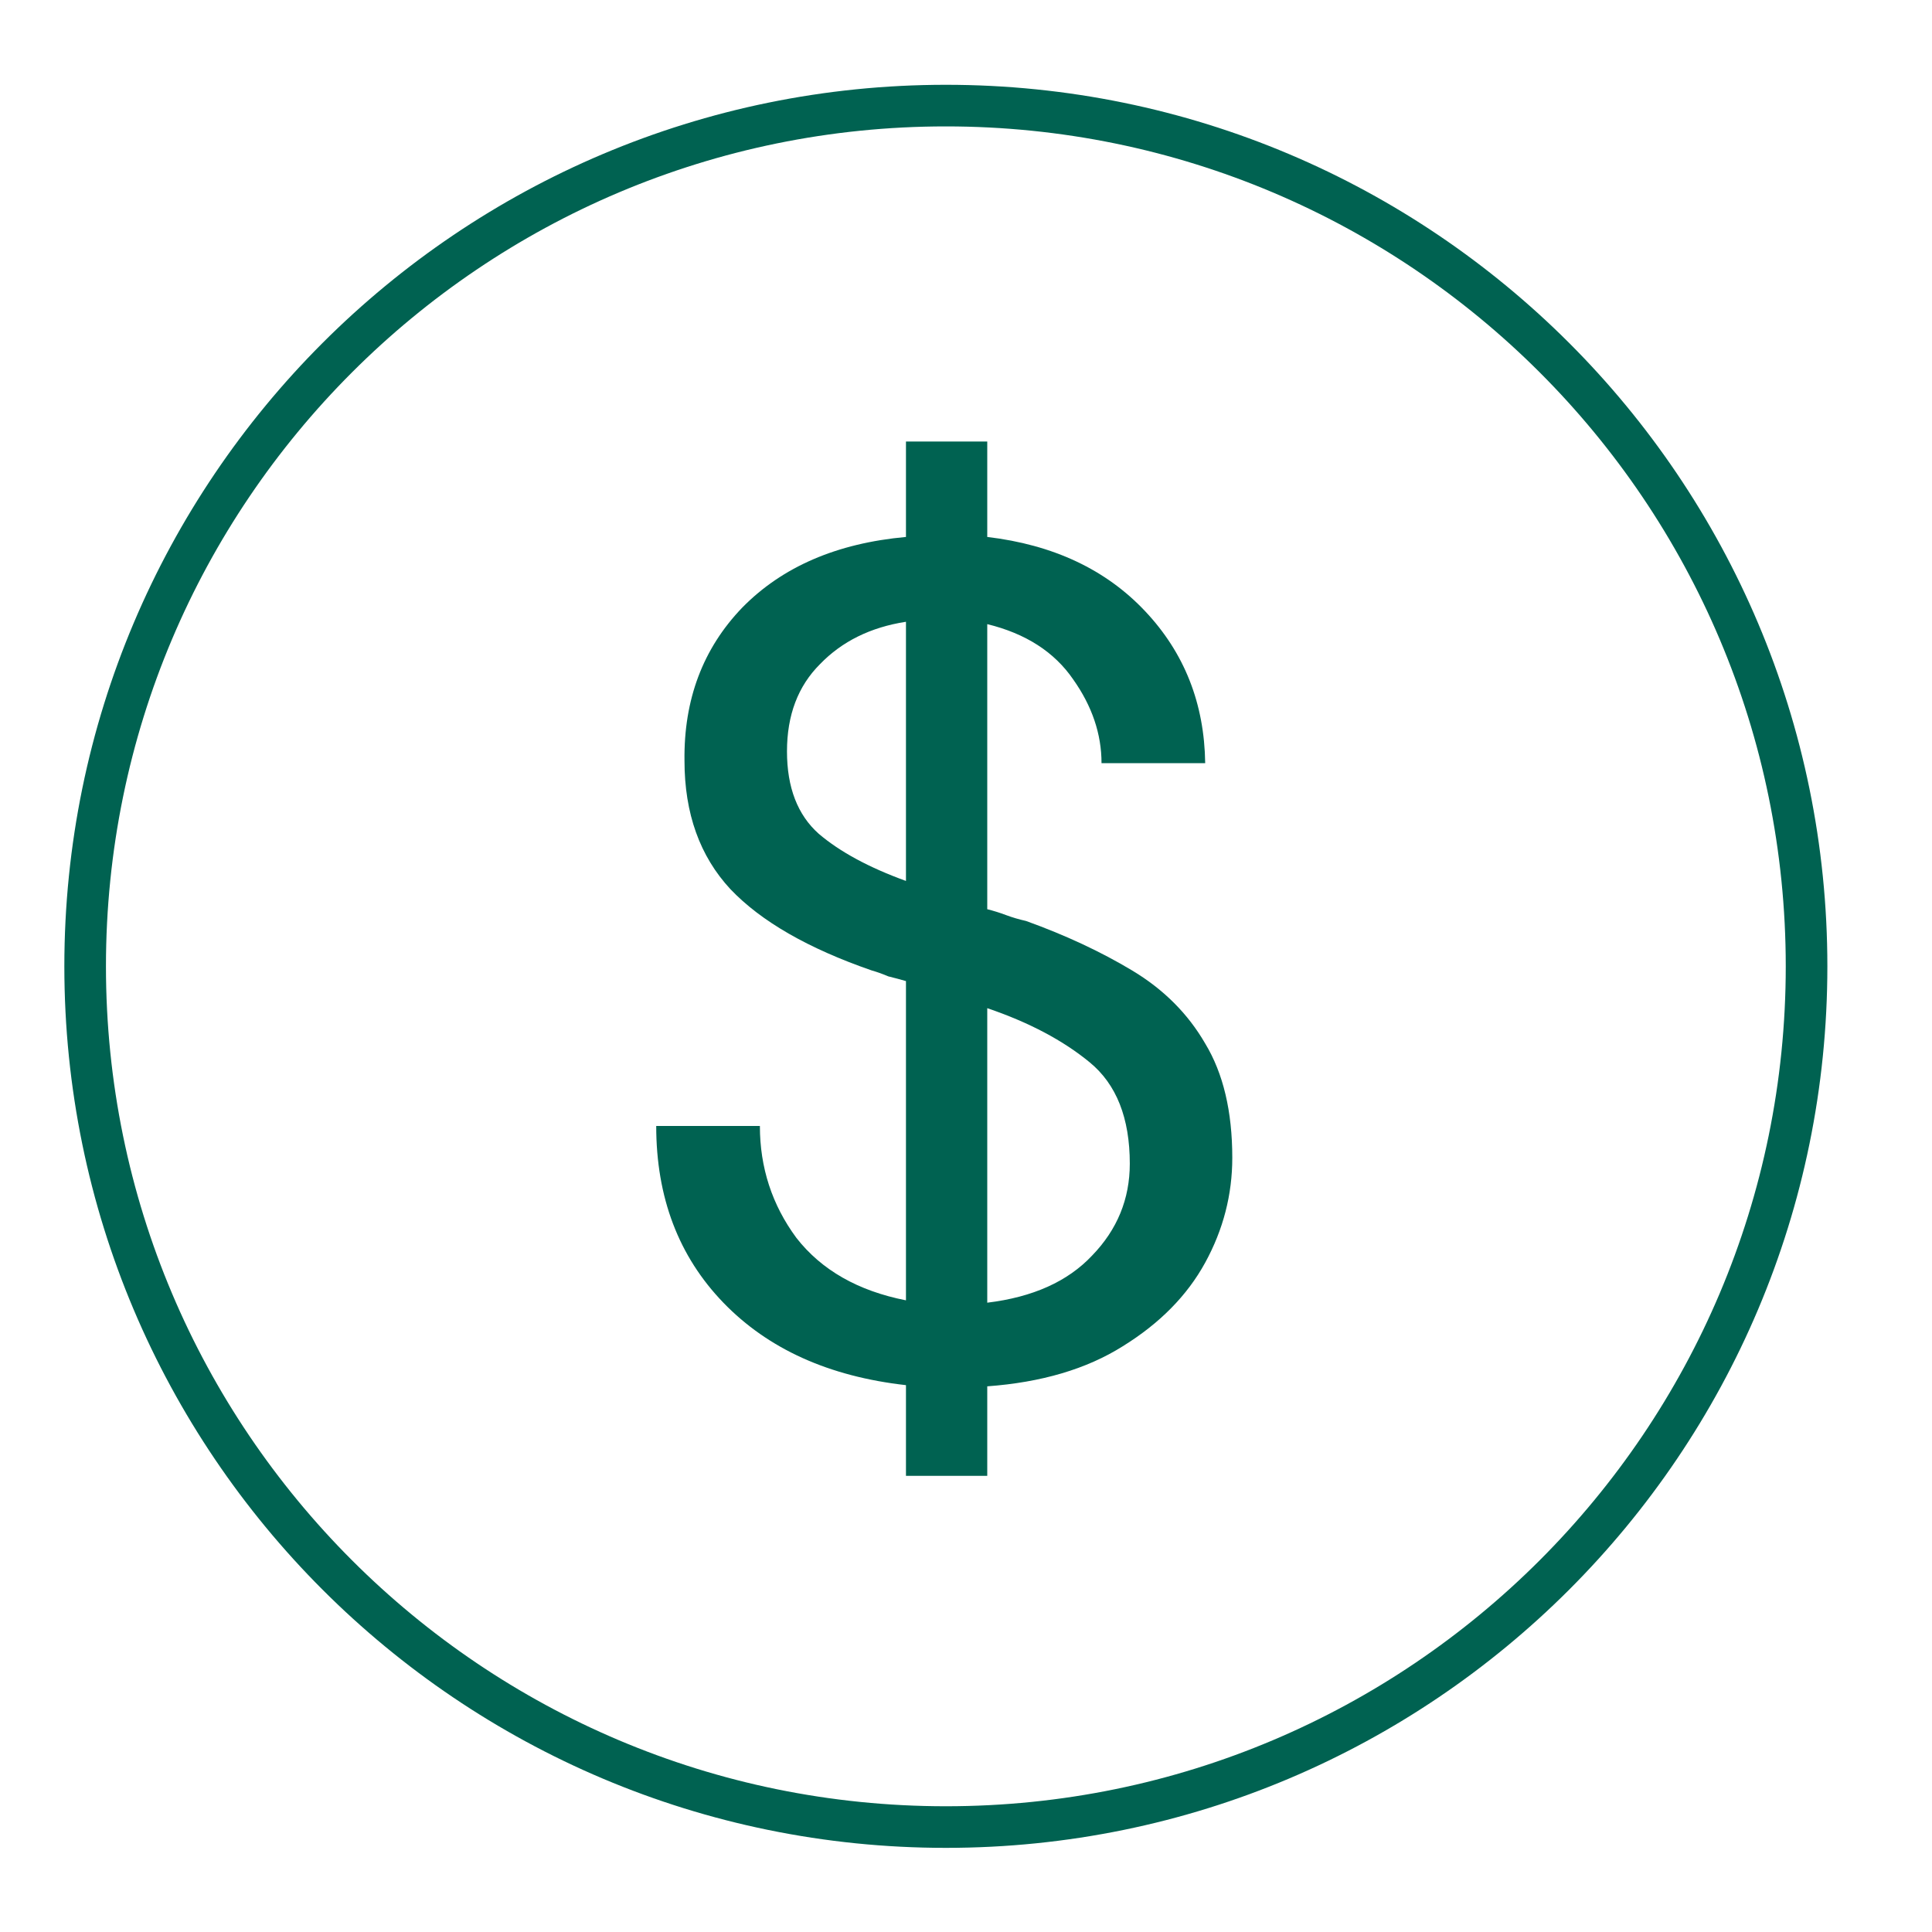
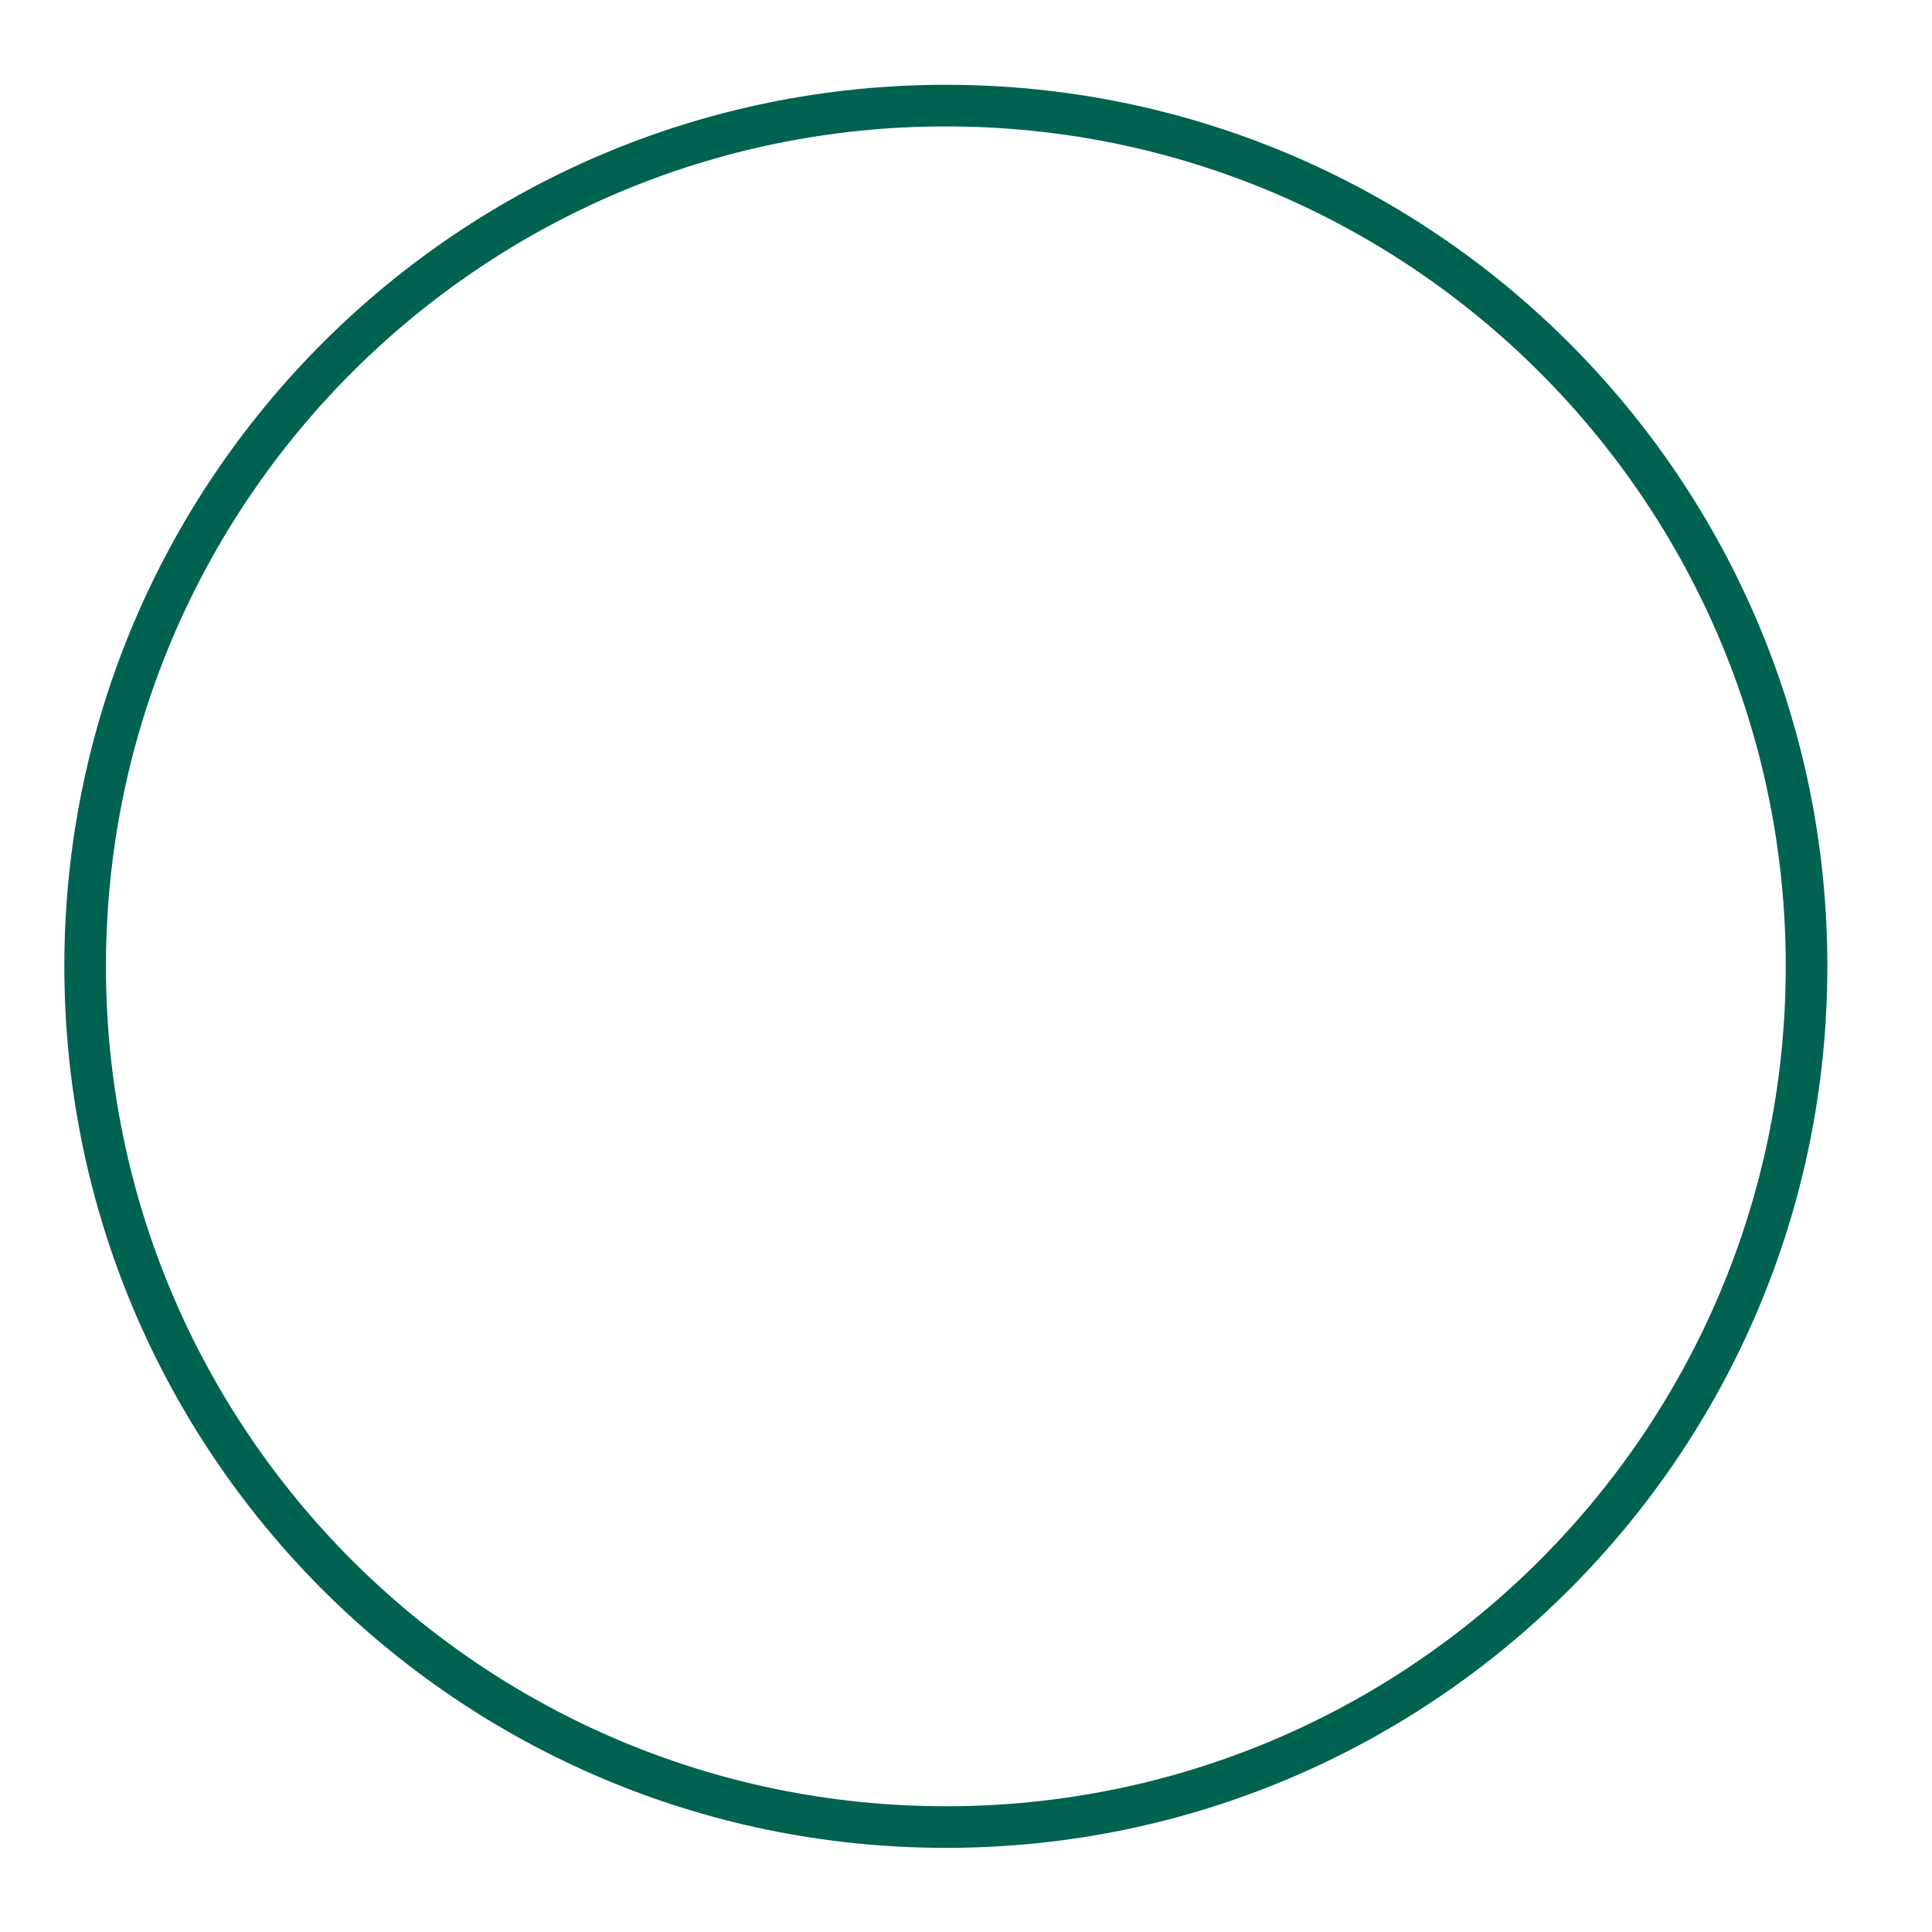
<svg xmlns="http://www.w3.org/2000/svg" width="41" height="41" viewBox="0 0 41 41" fill="none">
  <path d="M20.073 38.773C30.16 38.773 38.338 30.595 38.338 20.507C38.338 10.419 30.16 2.241 20.073 2.241C9.985 2.241 1.807 10.419 1.807 20.507C1.807 30.595 9.985 38.773 20.073 38.773Z" stroke="#006251" stroke-width="0.883" stroke-miterlimit="10" />
-   <path d="M19.226 31.32V29.395C17.593 29.211 16.301 28.628 15.351 27.645C14.401 26.661 13.926 25.411 13.926 23.895H16.126C16.126 24.778 16.384 25.57 16.901 26.27C17.434 26.953 18.209 27.395 19.226 27.595V20.82C19.109 20.786 18.984 20.753 18.851 20.72C18.734 20.67 18.618 20.628 18.501 20.595C17.151 20.128 16.151 19.553 15.501 18.87C14.851 18.17 14.526 17.261 14.526 16.145C14.509 14.845 14.918 13.761 15.751 12.895C16.601 12.028 17.759 11.528 19.226 11.395V9.37H20.951V11.395C22.351 11.561 23.468 12.086 24.301 12.97C25.134 13.853 25.559 14.928 25.576 16.195H23.376C23.376 15.578 23.176 14.986 22.776 14.42C22.376 13.836 21.768 13.445 20.951 13.245V19.295C21.084 19.328 21.218 19.37 21.351 19.42C21.484 19.47 21.626 19.511 21.776 19.545C22.609 19.845 23.359 20.195 24.026 20.595C24.693 20.995 25.209 21.511 25.576 22.145C25.959 22.778 26.151 23.586 26.151 24.57C26.151 25.353 25.959 26.095 25.576 26.795C25.193 27.495 24.609 28.086 23.826 28.57C23.059 29.053 22.101 29.336 20.951 29.42V31.32H19.226ZM16.701 15.945C16.701 16.711 16.926 17.295 17.376 17.695C17.826 18.078 18.443 18.411 19.226 18.695V13.195C18.476 13.311 17.868 13.611 17.401 14.095C16.934 14.561 16.701 15.178 16.701 15.945ZM23.976 24.695C23.976 23.728 23.693 23.011 23.126 22.545C22.559 22.078 21.834 21.695 20.951 21.395V27.645C21.918 27.528 22.659 27.195 23.176 26.645C23.709 26.095 23.976 25.445 23.976 24.695Z" fill="#006251" />
</svg>